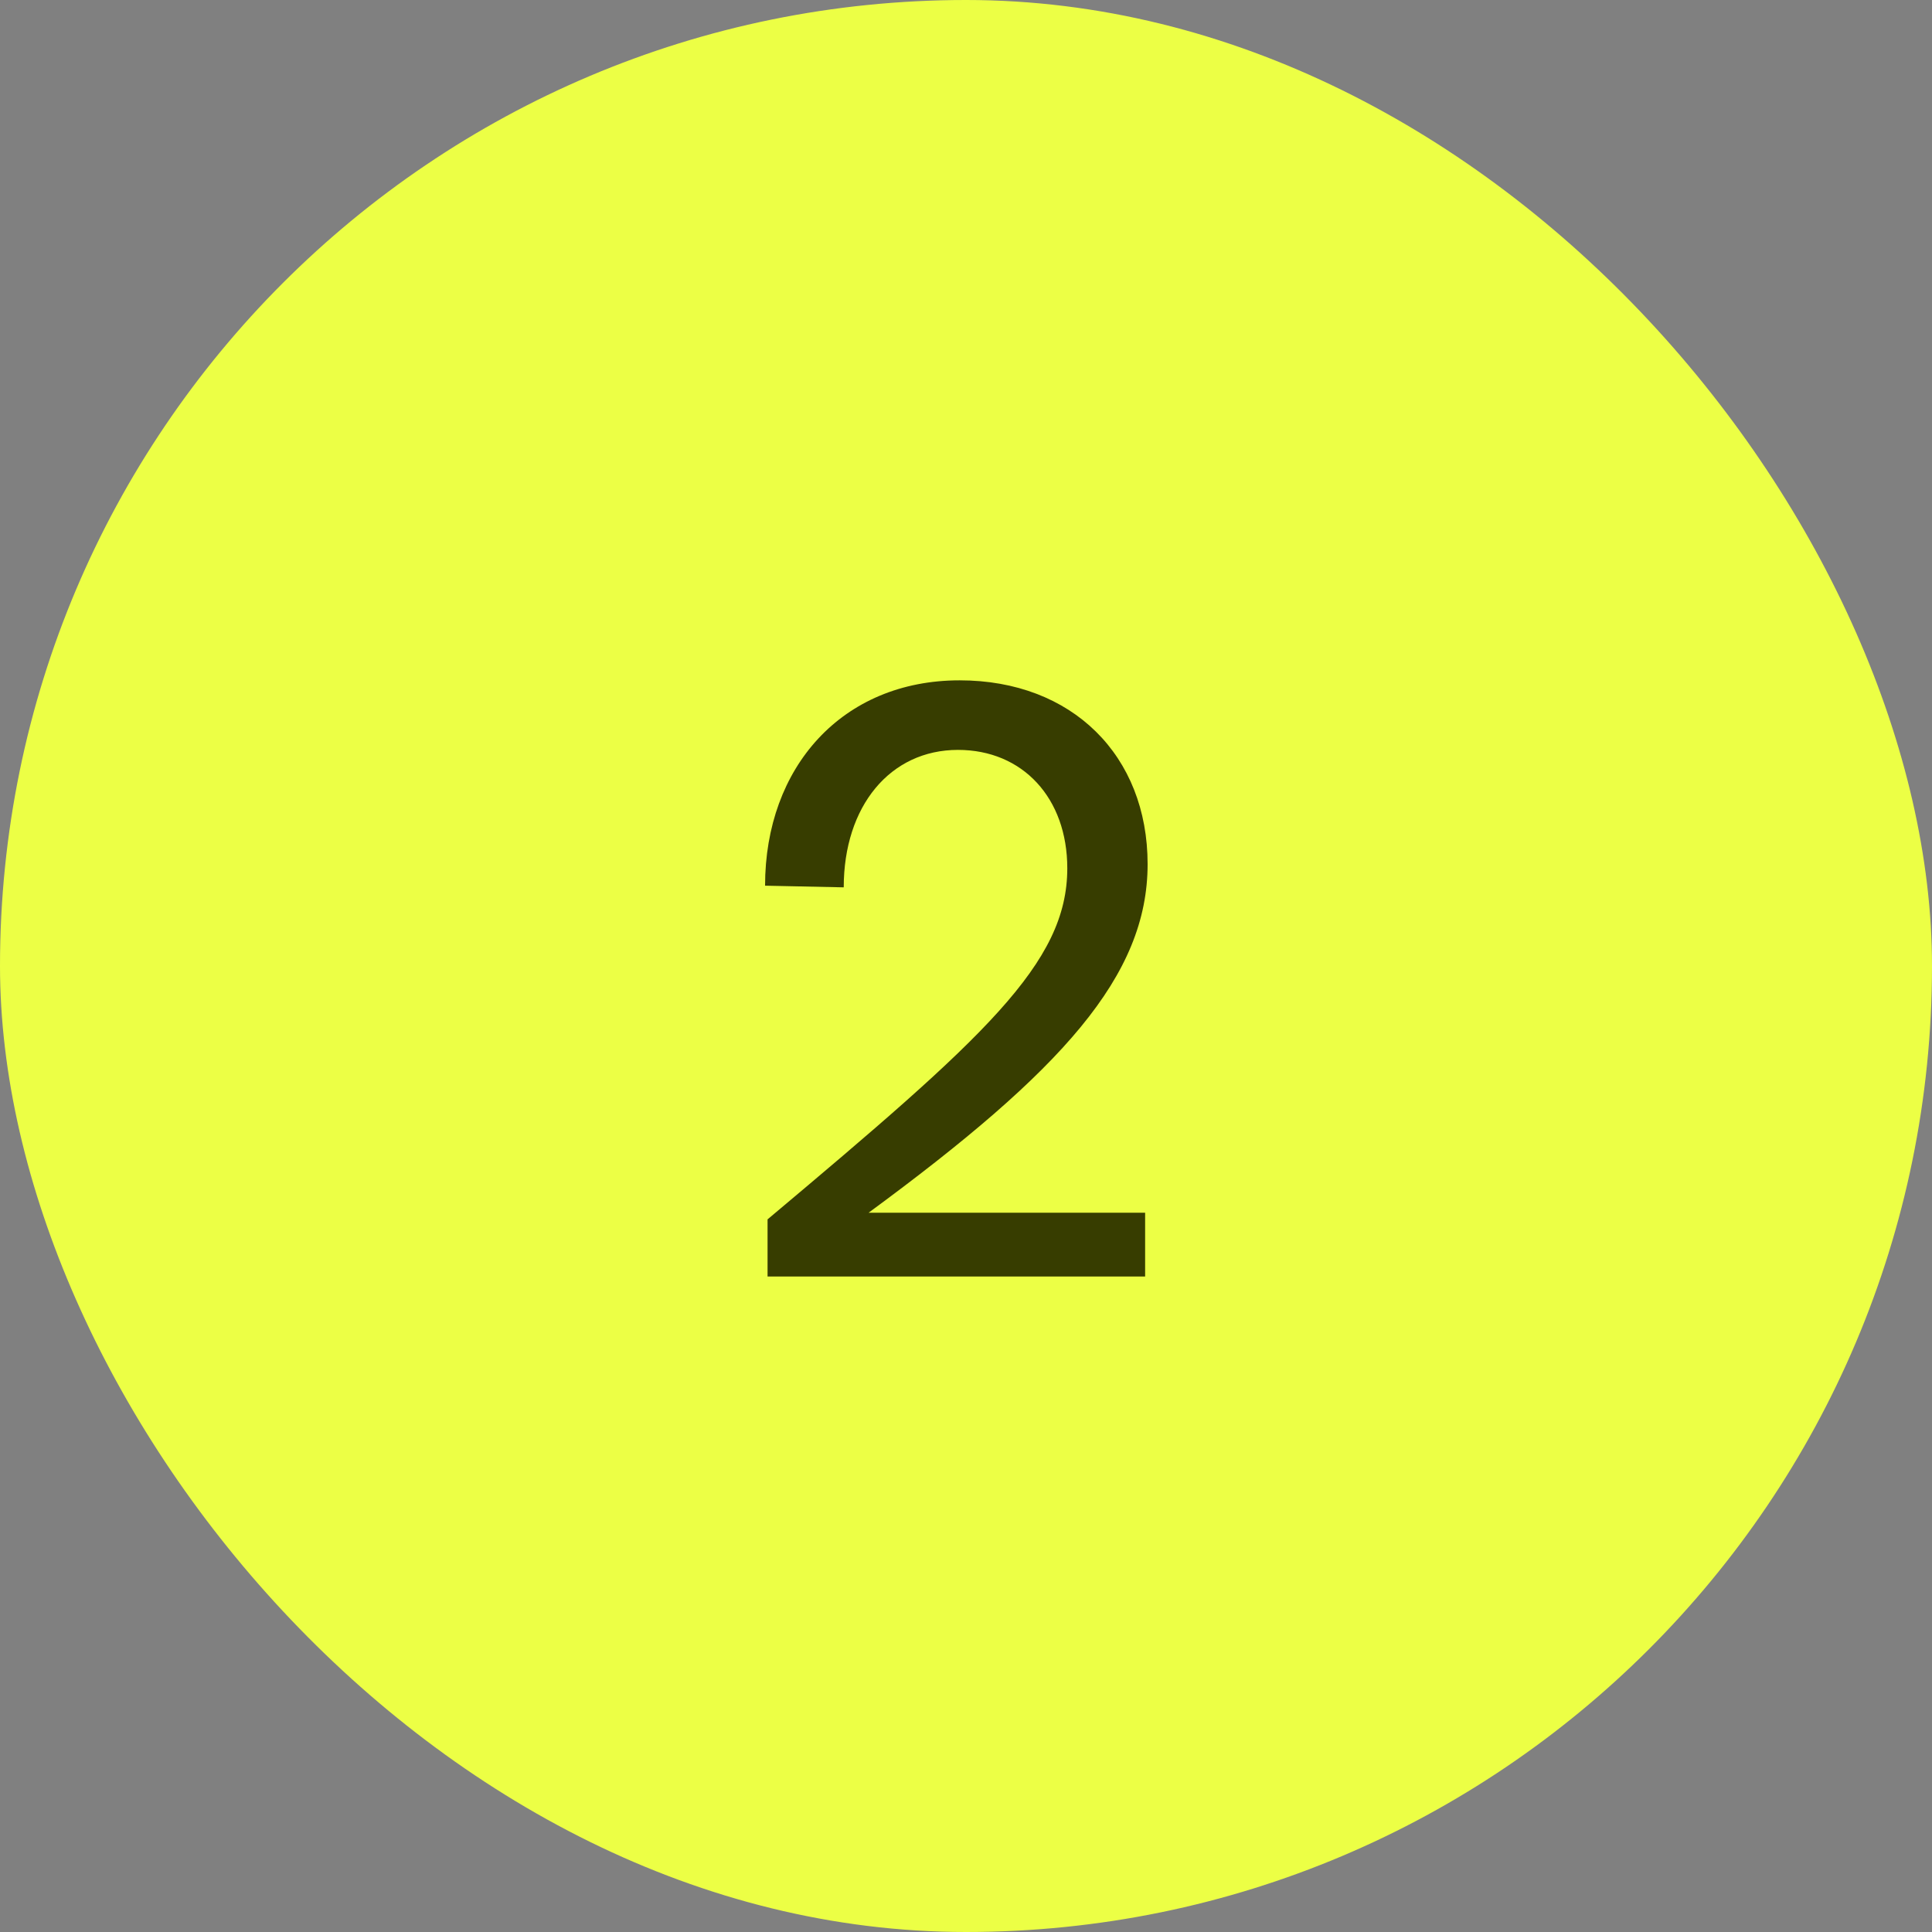
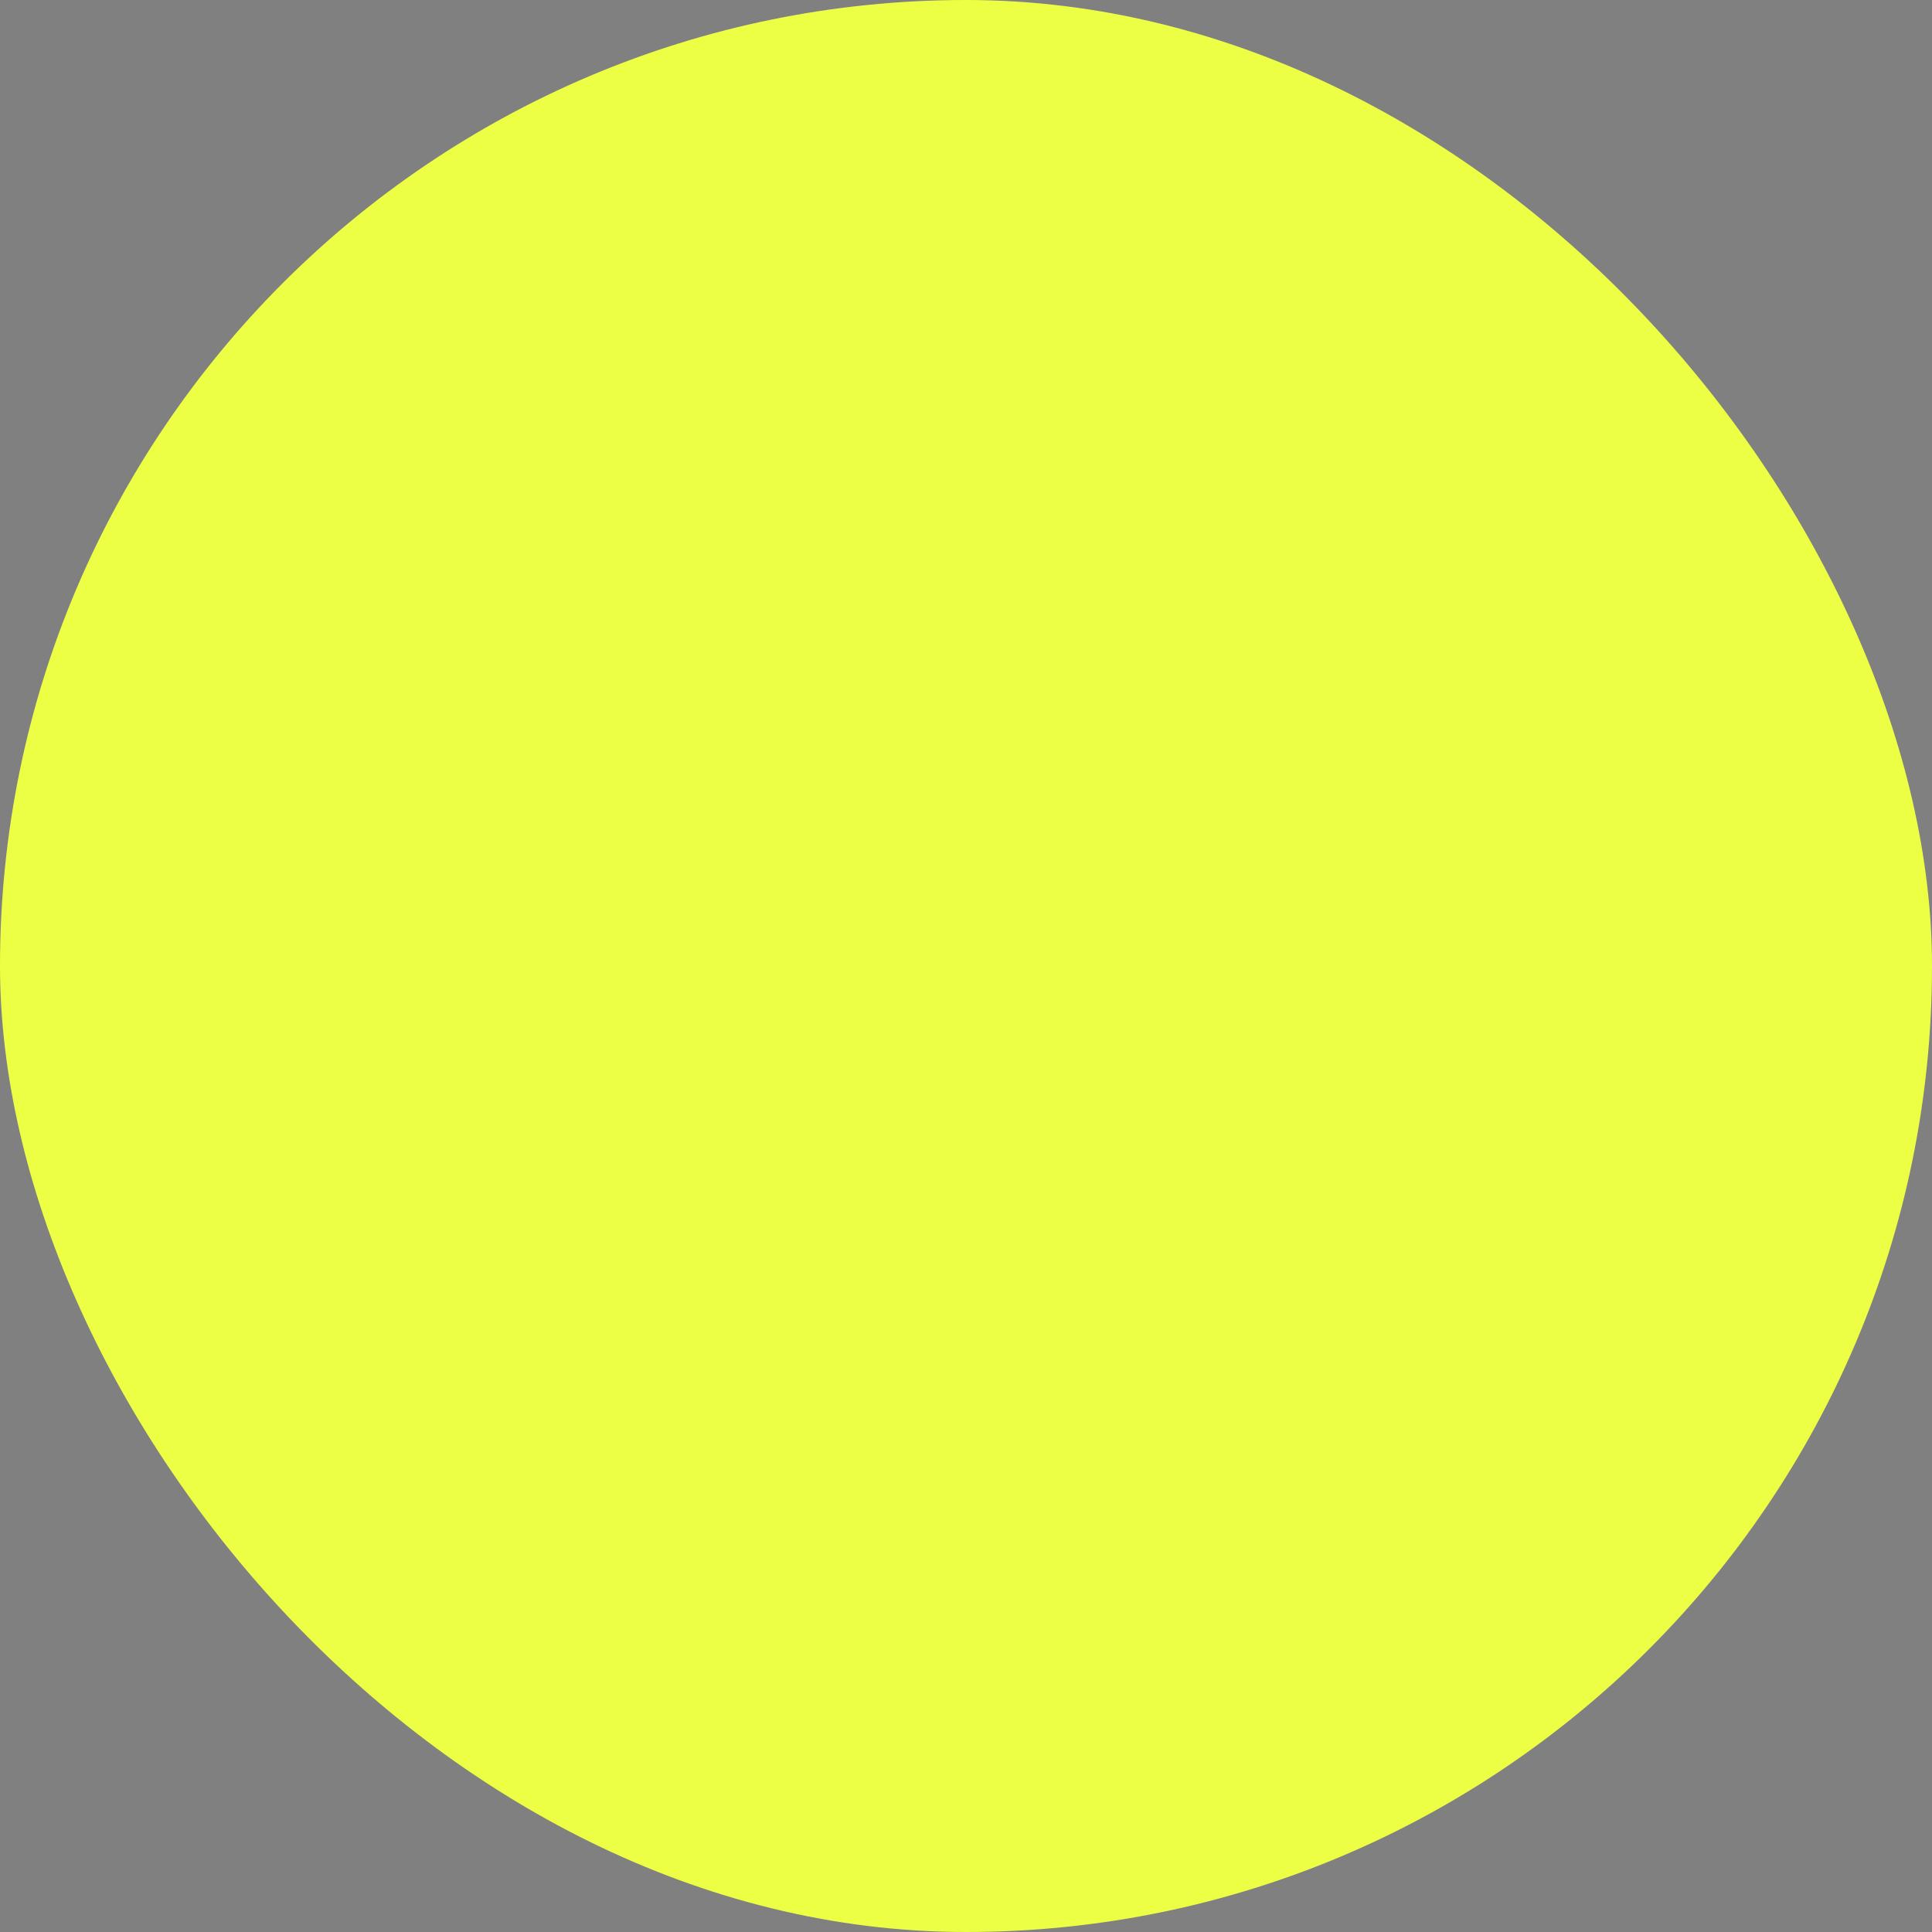
<svg xmlns="http://www.w3.org/2000/svg" width="56" height="56" viewBox="0 0 56 56" fill="none">
  <rect x="0" y="0" width="56" height="56" fill="#808080" stroke="none" />
  <rect width="56" height="56" rx="28" fill="#ECFF45" />
-   <path d="M22.248 35.344C28.536 30.064 30.936 27.928 30.936 25.168C30.936 23.128 29.64 21.736 27.768 21.736C25.8 21.736 24.456 23.368 24.456 25.72L22.176 25.672C22.176 22.24 24.408 19.72 27.816 19.72C31.08 19.72 33.264 21.904 33.264 25.048C33.264 28.288 30.792 31.024 25.176 35.152H33.192V37H22.248V35.344Z" fill="#373D00" />
</svg>